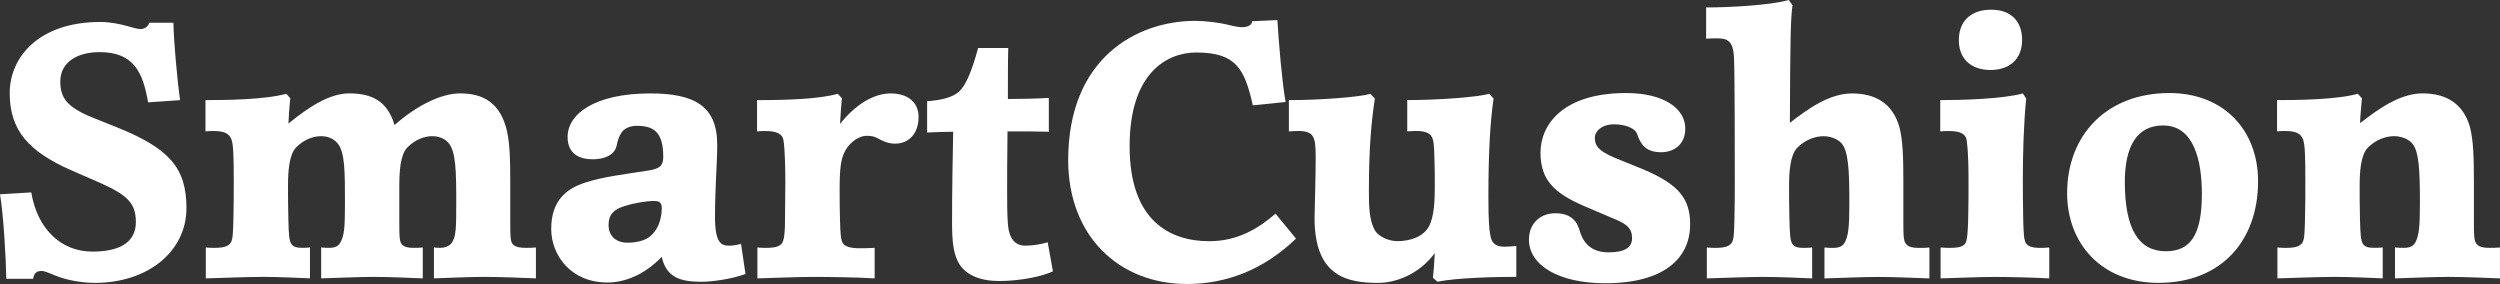
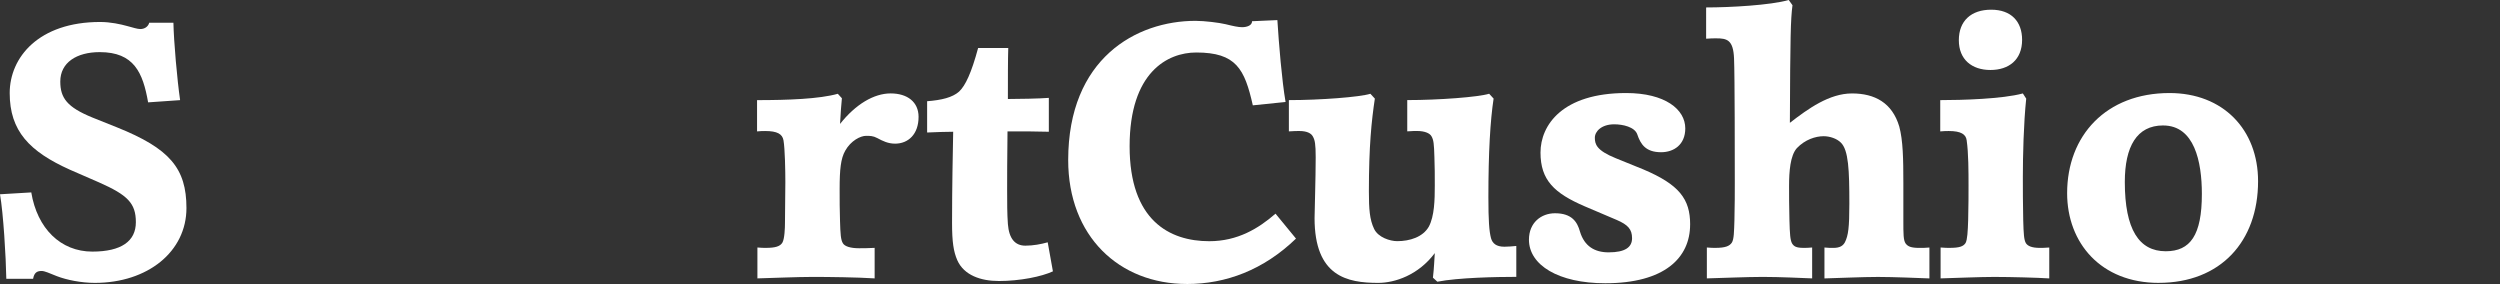
<svg xmlns="http://www.w3.org/2000/svg" id="Layer_1" data-name="Layer 1" width="930.54" height="105.7" viewBox="0 0 930.54 105.7">
  <rect x="0" y="0" width="930.54" height="105.7" fill="#333333" stroke="none" />
  <g>
    <path d="m2.35,103.76c-.14-8.17-1.11-24.38-2.35-31.45l11.64-.69c2.22,13.44,10.94,22.03,22.72,22.03,10.81,0,16.21-3.88,16.21-10.94s-3.05-10.11-13.71-14.82l-10.81-4.71c-15.1-6.79-22.44-14.41-22.44-28.54,0-13.3,10.81-26.46,33.66-26.46,3.88,0,7.62.83,10.11,1.52,2.08.55,3.74,1.11,4.85,1.11,1.52,0,2.91-.83,3.32-2.35h9c.14,7.06,1.39,21.2,2.49,28.81l-11.91.83c-1.94-11.08-5.26-18.7-18.01-18.7-8.59,0-14.68,3.88-14.68,10.94,0,6.1,2.49,9.56,12.05,13.44l9,3.6c19.67,7.9,25.91,15.24,25.91,30.06,0,16.21-14.41,27.85-34.08,27.85-5.13,0-10.53-1.11-14.13-2.49-2.77-1.11-4.57-1.94-5.68-1.94-1.66,0-2.77.55-3.19,2.91H2.35Z" fill="#fff" />
-     <path d="m97.39,103.07c-5.82,0-15.52.42-20.78.55v-11.5c1.8.14,1.94.14,3.19.14,3.74,0,5.26-.69,6.1-1.94.83-1.25.83-4.29.97-8.31.14-6.1.14-9.84.14-14.13,0-10.11-.14-13.71-.83-15.93-.83-2.22-2.63-3.19-6.65-3.19-.97,0-1.94,0-3.05.14v-11.64c7.34,0,22.17-.14,30.06-2.36l1.52,1.66c-.42,3.74-.55,6.93-.69,9.42,7.48-6.1,15.24-11.22,22.58-11.22,8.59,0,14.27,2.91,16.9,11.78,8.04-7.07,17.18-11.78,24.38-11.78,8.59,0,14.41,3.46,17.04,12.33,1.52,5.13,1.66,12.05,1.66,21.06v13.85c0,5.12,0,7.34.69,8.59.83,1.11,2.08,1.66,5.26,1.66,1.11,0,2.35,0,3.6-.14v11.5c-3.74-.14-13.16-.55-18.98-.55s-14.82.42-18.98.55v-11.5c.97.14,1.66.14,2.22.14,1.94,0,3.74-.69,4.57-2.08,1.39-2.35,1.52-4.99,1.52-14.41,0-12.33-.14-19.39-2.91-22.58-1.52-1.8-3.88-2.49-6.1-2.49-2.63,0-6.23,1.11-9.28,4.29-2.63,2.77-2.91,9.28-2.91,14.55v12.47c0,5.12,0,7.34.69,8.59.83,1.11,1.66,1.66,4.85,1.66,1.11,0,1.8,0,3.19-.14v11.5c-3.88-.14-12.33-.55-18.15-.55s-14.27.42-19.67.55v-11.5c1.25.14,2.22.14,2.91.14,2.63,0,3.6-.83,4.29-2.08,1.39-2.49,1.66-5.4,1.66-14.41,0-12.33,0-19.39-2.91-22.58-1.52-1.8-3.88-2.49-5.96-2.49-2.77,0-6.37,1.11-9.42,4.29-2.49,2.77-2.91,8.73-2.91,14.13,0,3.88,0,7.2.14,12.88.14,5.12.28,7.34.97,8.59.69,1.11,1.52,1.66,4.29,1.66.83,0,1.52,0,2.77-.14v11.5c-3.88-.14-11.5-.55-18.01-.55Z" fill="#fff" />
-     <path d="m226.09,105.15c-13.71,0-20.92-10.25-20.92-19.95,0-10.53,5.68-14.96,12.47-17.18,6.65-2.22,15.1-3.19,23.83-4.57,4.43-.69,5.4-2.08,5.4-5.12,0-9.56-3.88-11.5-9.97-11.5-2.35,0-4.57.97-5.54,2.49-.83,1.25-1.39,2.63-1.8,4.71-.69,3.74-4.71,5.26-8.87,5.26-4.57,0-9.42-1.66-9.42-8.31,0-8.73,10.39-16.21,30.75-16.21,16.49,0,24.94,4.71,24.94,19.12,0,6.79-.83,15.93-.83,26.88,0,9.7,2.35,10.67,5.26,10.67,1.52,0,3.05-.28,4.43-.69l1.66,11.22c-4.29,1.66-11.78,2.91-16.49,2.91-8.03,0-13.02-1.8-14.68-9.28-6.65,6.93-14.13,9.56-20.23,9.56Zm17.46-30.34c-2.91,0-7.34.69-11.22,1.94-4.02,1.25-5.82,3.19-5.82,7.07,0,3.32,2.08,6.51,7.06,6.51,2.77,0,6.37-.55,8.59-2.49,2.77-2.36,4.16-6.37,4.16-10.39,0-2.22-1.11-2.63-2.77-2.63Z" fill="#fff" />
    <path d="m302.56,103.07c-5.82,0-15.38.42-20.64.55v-11.5c1.66.14,1.94.14,3.19.14,3.46,0,5.26-.55,6.1-1.94.83-1.38.97-5.54.97-7.34,0-4.85.14-10.81.14-15.1s-.14-12.47-.69-15.65c-.42-2.36-2.35-3.46-6.79-3.46-1.25,0-1.39,0-3.05.14v-11.64c11.5,0,23.14-.42,30.06-2.36l1.52,1.66c-.28,2.77-.42,4.99-.69,9.56,5.82-7.34,12.61-11.36,18.84-11.36s10.39,3.19,10.39,8.73c0,6.51-3.88,9.97-8.73,9.97-2.63,0-4.57-.97-6.65-2.08-1.52-.83-2.77-.83-4.16-.83-2.08,0-5.68,1.8-7.76,5.54-1.66,2.91-2.08,6.93-2.08,14.27,0,3.88,0,8.17.14,11.78.14,4.99.28,7.2,1.11,8.45.69,1.11,2.77,1.8,5.96,1.8,1.11,0,3.6,0,5.82-.14v11.36c-6.51-.42-17.18-.55-23-.55Z" fill="#fff" />
    <path d="m371.69,104.59c-6.51,0-12.88-2.08-15.38-7.76-1.39-3.19-1.94-6.79-1.94-13.85,0-13.44.28-26.32.42-33.94-2.35,0-6.79.14-9.7.28v-11.64c5.4-.42,9.42-1.39,11.91-3.6,2.35-2.22,4.57-6.93,7.07-16.21h11.22c-.14,3.74-.14,12.05-.14,18.98,3.88,0,11.78-.14,15.24-.42v12.61c-3.88-.14-9.56-.14-15.38-.14-.14,9.28-.14,18.98-.14,21.75,0,4.71,0,9,.28,12.75.42,5.4,2.63,8.04,6.51,8.04,2.91,0,5.82-.55,8.31-1.25l1.94,10.81c-4.16,1.94-12.19,3.6-20.23,3.6Z" fill="#fff" />
  </g>
  <g>
    <path d="m441.79,105.7c-25.21,0-44.19-17.73-44.19-46.13,0-37.82,25.35-51.81,47.38-51.81,3.46,0,8.87.69,11.22,1.25,2.77.69,4.71,1.11,6.1,1.11,1.94,0,3.74-.69,3.74-2.22l9.42-.42c.55,8.73,1.66,22.44,3.05,30.48l-12.19,1.25c-3.05-13.58-6.23-19.67-21.06-19.67-10.67,0-24.8,7.34-24.8,34.91s14.82,35.33,29.65,35.33c10.53,0,18.29-4.71,24.66-10.25l7.62,9.28c-12.05,11.64-26.04,16.9-40.59,16.9Z" fill="#fff" />
    <path d="m535.02,104.87l-1.66-1.52c.42-3.46.55-7.2.69-9.14-6.1,8.17-14.82,11.08-21.06,11.08-11.5,0-23.69-2.36-23.69-24.11,0-2.22.42-14.96.42-22.58,0-4.99-.28-6.51-1.11-7.9-.55-.97-1.94-1.94-4.99-1.94-1.11,0-1.66,0-3.88.14v-11.64c11.64,0,26.32-1.11,30.34-2.36l1.66,1.8c-1.25,8.31-2.22,17.73-2.22,34.5,0,6.65.28,10.53,1.94,13.99,1.52,3.19,5.96,4.57,8.59,4.57,4.71,0,9.56-1.52,11.78-5.4,2.08-3.88,2.22-9.97,2.22-15.24,0-3.88,0-7.07-.14-10.53-.14-4.99-.28-6.51-1.11-7.9-.55-.97-2.22-1.94-5.4-1.94-.97,0-1.39,0-3.6.14v-11.64c11.78,0,26.46-1.11,30.48-2.36l1.66,1.8c-1.25,8.31-1.94,19.95-1.94,36.71,0,8.59.28,12.61.97,15.24.55,1.94,1.94,3.19,4.99,3.19,1.11,0,3.19-.14,4.43-.28v11.5c-7.34,0-21.61.28-29.37,1.8Z" fill="#fff" />
    <path d="m629.09,83.54c0,12.47-9.56,21.89-31.59,21.89-17.46,0-28.4-6.79-28.4-16.21,0-6.37,4.57-9.84,9.7-9.84,6.37,0,8.31,3.33,9.28,6.79,1.66,5.54,5.54,7.76,10.67,7.76,6.23,0,8.73-1.94,8.73-5.26s-1.52-4.99-5.68-6.79l-12.05-5.13c-11.22-4.85-16.35-9.7-16.35-19.95s8.17-22.17,31.86-22.17c14.55,0,22.03,6.1,22.03,13.16,0,6.1-4.29,8.87-9,8.87-5.68,0-7.62-2.91-8.87-6.65-.97-2.77-5.4-3.74-8.59-3.74-4.71,0-7.2,2.63-7.2,4.99s.55,4.71,7.76,7.62l10.25,4.16c13.44,5.68,17.46,11.08,17.46,20.5Z" fill="#fff" />
    <path d="m656.1,103.07c-5.82,0-15.52.42-20.78.55v-11.5c1.8.14,1.94.14,3.19.14,3.74,0,5.26-.69,6.1-1.94.83-1.25.83-4.29.97-8.31.14-6.1.14-9.84.14-14.13,0-8.31,0-39.62-.28-46.13-.28-6.93-2.63-7.48-6.65-7.48-.83,0-2.36,0-3.74.14V2.77c9,0,23.97-.83,30.75-2.77l1.39,1.94c-.69,5.4-.83,11.5-.97,43.78,6.79-5.26,14.68-10.94,23.13-10.94s14.96,3.46,17.59,12.33c1.39,5.13,1.52,12.05,1.52,21.06v13.85c0,5.12,0,7.34.83,8.59.83,1.11,1.94,1.66,5.13,1.66,1.25,0,2.35,0,3.74-.14v11.5c-3.88-.14-13.3-.55-19.12-.55s-14.68.42-19.95.55v-11.5c1.25.14,2.49.14,3.32.14,2.49,0,3.6-.83,4.29-2.08,1.25-2.49,1.66-5.4,1.66-14.41,0-12.33-.28-19.95-3.19-22.72-1.52-1.52-4.16-2.36-6.37-2.36-3.05,0-6.93,1.25-9.97,4.43-2.49,2.77-2.91,8.73-2.91,14.13,0,3.88,0,7.06.14,12.75.14,5.12.28,7.34.97,8.59.69,1.11,1.52,1.66,4.29,1.66.83,0,1.94,0,3.19-.14v11.5c-3.88-.14-11.91-.55-18.42-.55Z" fill="#fff" />
    <path d="m742.69,103.07c-5.82,0-15.1.42-20.37.55v-11.5c1.8.14,2.22.14,3.33.14,3.74,0,5.13-.55,5.96-1.8.69-1.25.83-4.43.97-8.45s.14-11.36.14-12.88c0-4.99,0-12.19-.69-16.9-.28-2.22-2.08-3.46-6.65-3.46-1.25,0-1.38,0-3.19.14v-11.64c8.04,0,23.14-.42,30.75-2.49l1.25,1.94c-.97,9.28-1.25,21.33-1.25,29.23,0,3.88,0,10.39.14,16.07.14,5.12.28,7.2.97,8.45.69,1.11,2.22,1.8,5.26,1.8.97,0,1.25,0,3.46-.14v11.5c-4.29-.28-14.41-.55-20.09-.55Zm-1.8-77.02c-6.93,0-11.78-3.88-11.78-11.08s4.57-11.36,12.05-11.36,11.5,4.43,11.5,11.22c0,7.48-4.99,11.22-11.78,11.22Z" fill="#fff" />
    <path d="m803.5,105.29c-21.47,0-34.08-14.82-34.08-33.39,0-21.47,14.55-37.27,38.1-37.27,19.95,0,32.97,13.58,32.97,32.83,0,22.44-13.99,37.82-36.99,37.82Zm1.66-58.6c-9.84,0-14.27,7.9-14.27,21.06,0,17.59,5.26,25.77,15.24,25.77,9.14,0,13.44-5.96,13.44-21.33,0-12.05-2.77-25.49-14.41-25.49Z" fill="#fff" />
-     <path d="m868.47,103.07c-5.82,0-15.52.42-20.78.55v-11.5c1.8.14,1.94.14,3.19.14,3.74,0,5.26-.69,6.1-1.94s.83-4.29.97-8.31c.14-6.1.14-9.84.14-14.13,0-10.11-.14-13.71-.83-15.93-.83-2.22-2.63-3.19-6.65-3.19-.97,0-1.94,0-3.05.14v-11.64c7.34,0,22.17-.14,30.06-2.36l1.52,1.66c-.28,3.88-.55,5.68-.69,9.28,6.79-5.26,14.82-11.08,23.27-11.08s14.96,3.46,17.59,12.33c1.38,5.13,1.52,12.05,1.52,21.06v13.85c0,5.12,0,7.34.83,8.59.83,1.11,1.94,1.66,5.13,1.66,1.25,0,2.36,0,3.74-.14v11.5c-3.88-.14-13.3-.55-19.12-.55s-14.68.42-19.95.55v-11.5c1.25.14,2.49.14,3.33.14,2.49,0,3.6-.83,4.29-2.08,1.25-2.49,1.66-5.4,1.66-14.41,0-12.33-.28-19.95-3.19-22.72-1.52-1.52-4.16-2.36-6.37-2.36-3.05,0-6.93,1.25-9.97,4.43-2.49,2.77-2.91,8.73-2.91,14.13,0,3.88,0,7.06.14,12.75.14,5.12.28,7.34.97,8.59.69,1.11,1.52,1.66,4.29,1.66.83,0,1.94,0,3.19-.14v11.5c-3.88-.14-11.91-.55-18.43-.55Z" fill="#fff" />
  </g>
</svg>